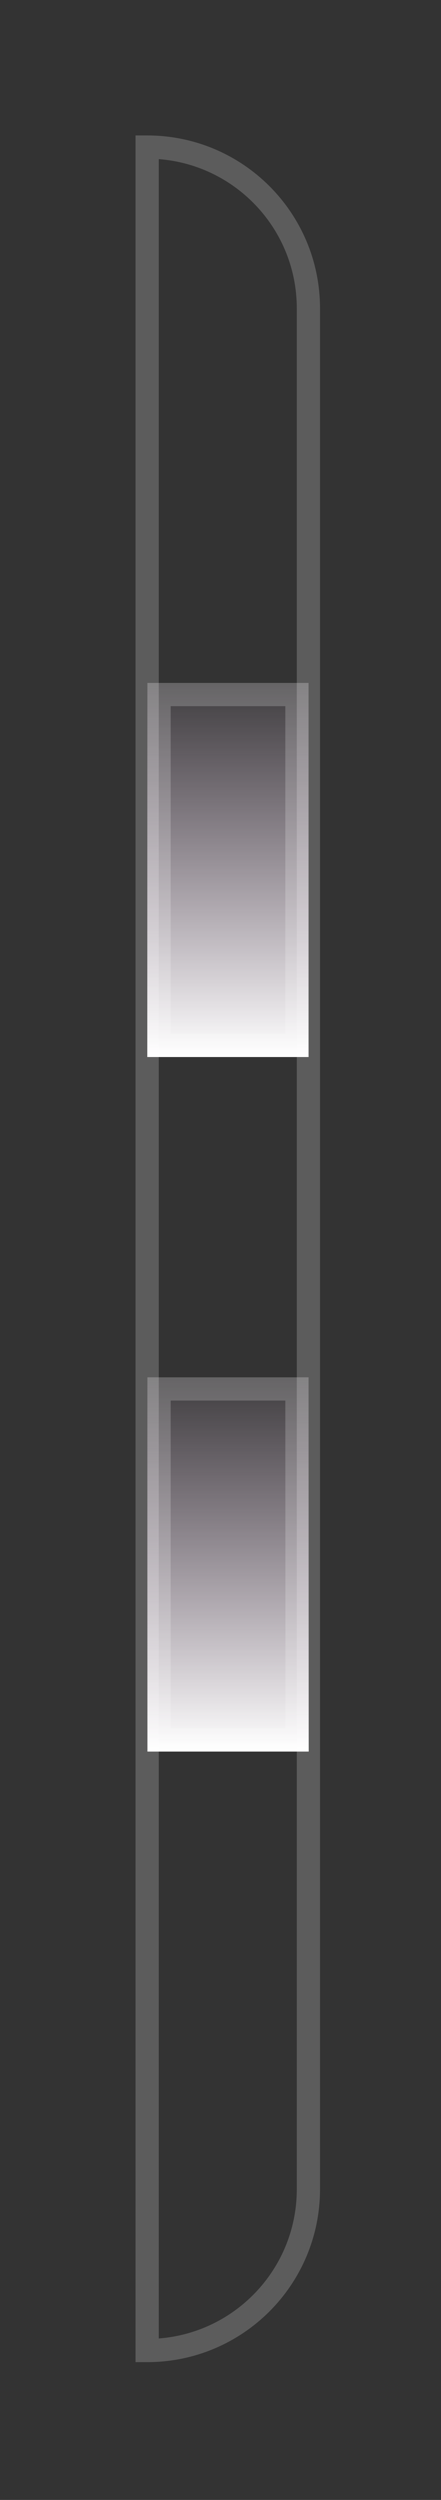
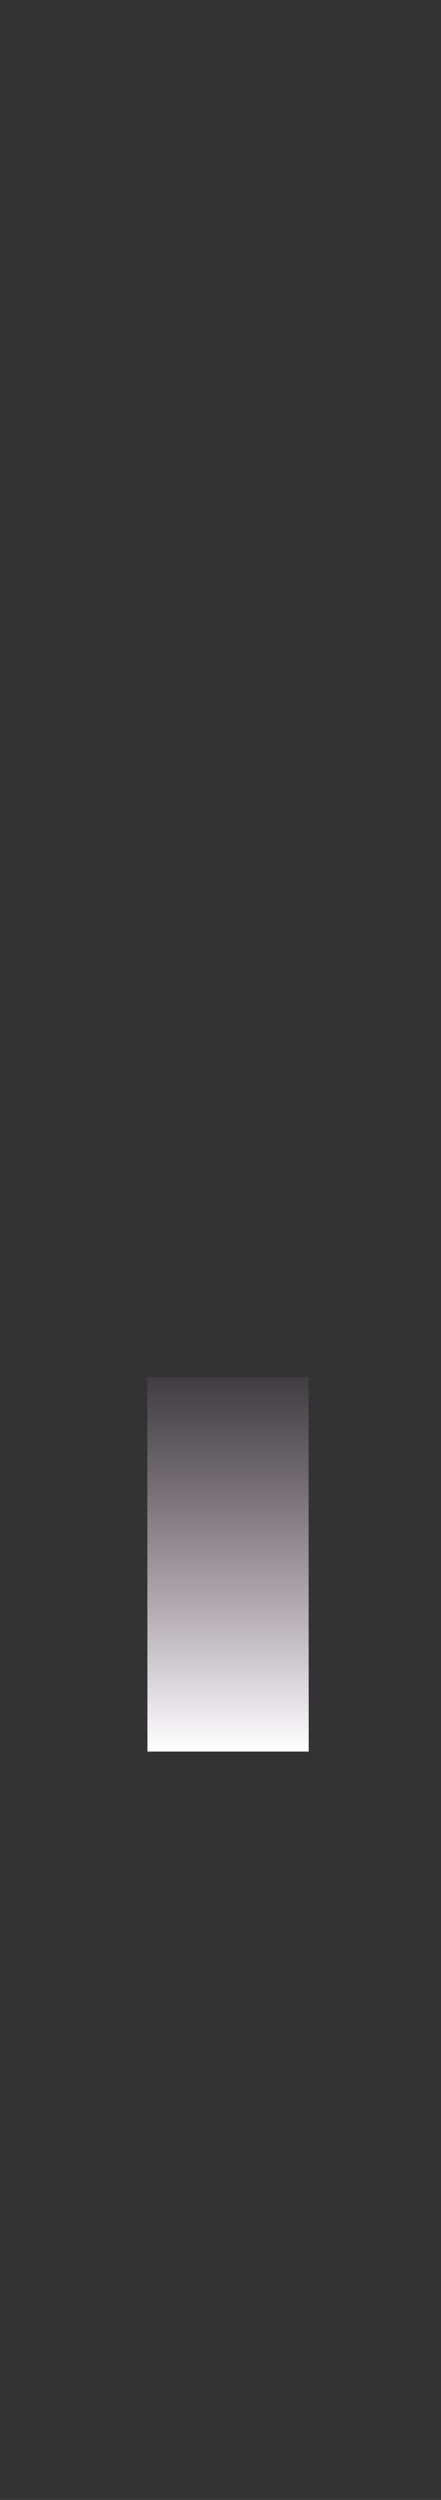
<svg xmlns="http://www.w3.org/2000/svg" fill="none" height="100%" overflow="visible" preserveAspectRatio="none" style="display: block;" viewBox="0 0 3 17" width="100%">
  <rect x="0" y="0" width="3" height="17" fill="#333333" stroke="none" />
  <g id="Group 1707479266">
-     <path d="M1.001 15.984L1.001 1C1.607 1 2.098 1.491 2.098 2.097L2.098 14.887C2.098 15.493 1.607 15.984 1.001 15.984Z" id="Vector" stroke="white" stroke-opacity="0.2" stroke-width="0.158" />
    <g id="Vector_2">
      <path d="M1.003 11.911L2.1 11.911L2.099 9.366L1.002 9.366L1.003 11.911Z" fill="url(#paint0_linear_0_912)" />
-       <path d="M1.082 11.832L1.082 9.445L2.02 9.445L2.021 11.831L1.082 11.832Z" stroke="white" stroke-opacity="0.2" stroke-width="0.158" />
    </g>
    <g id="Vector_3">
-       <path d="M1.002 7.188L2.099 7.188L2.099 4.644L1.002 4.644L1.002 7.188Z" fill="url(#paint1_linear_0_912)" />
-       <path d="M1.082 7.109L1.082 4.723L2.02 4.723L2.02 7.109L1.082 7.109Z" stroke="white" stroke-opacity="0.2" stroke-width="0.158" />
-     </g>
+       </g>
  </g>
  <defs>
    <linearGradient gradientUnits="userSpaceOnUse" id="paint0_linear_0_912" x1="1.551" x2="1.551" y1="11.911" y2="9.366">
      <stop stop-color="white" />
      <stop offset="1" stop-color="#EED5EF" stop-opacity="0.07" />
    </linearGradient>
    <linearGradient gradientUnits="userSpaceOnUse" id="paint1_linear_0_912" x1="1.551" x2="1.551" y1="7.188" y2="4.644">
      <stop stop-color="white" />
      <stop offset="1" stop-color="#EED5EF" stop-opacity="0.07" />
    </linearGradient>
  </defs>
</svg>